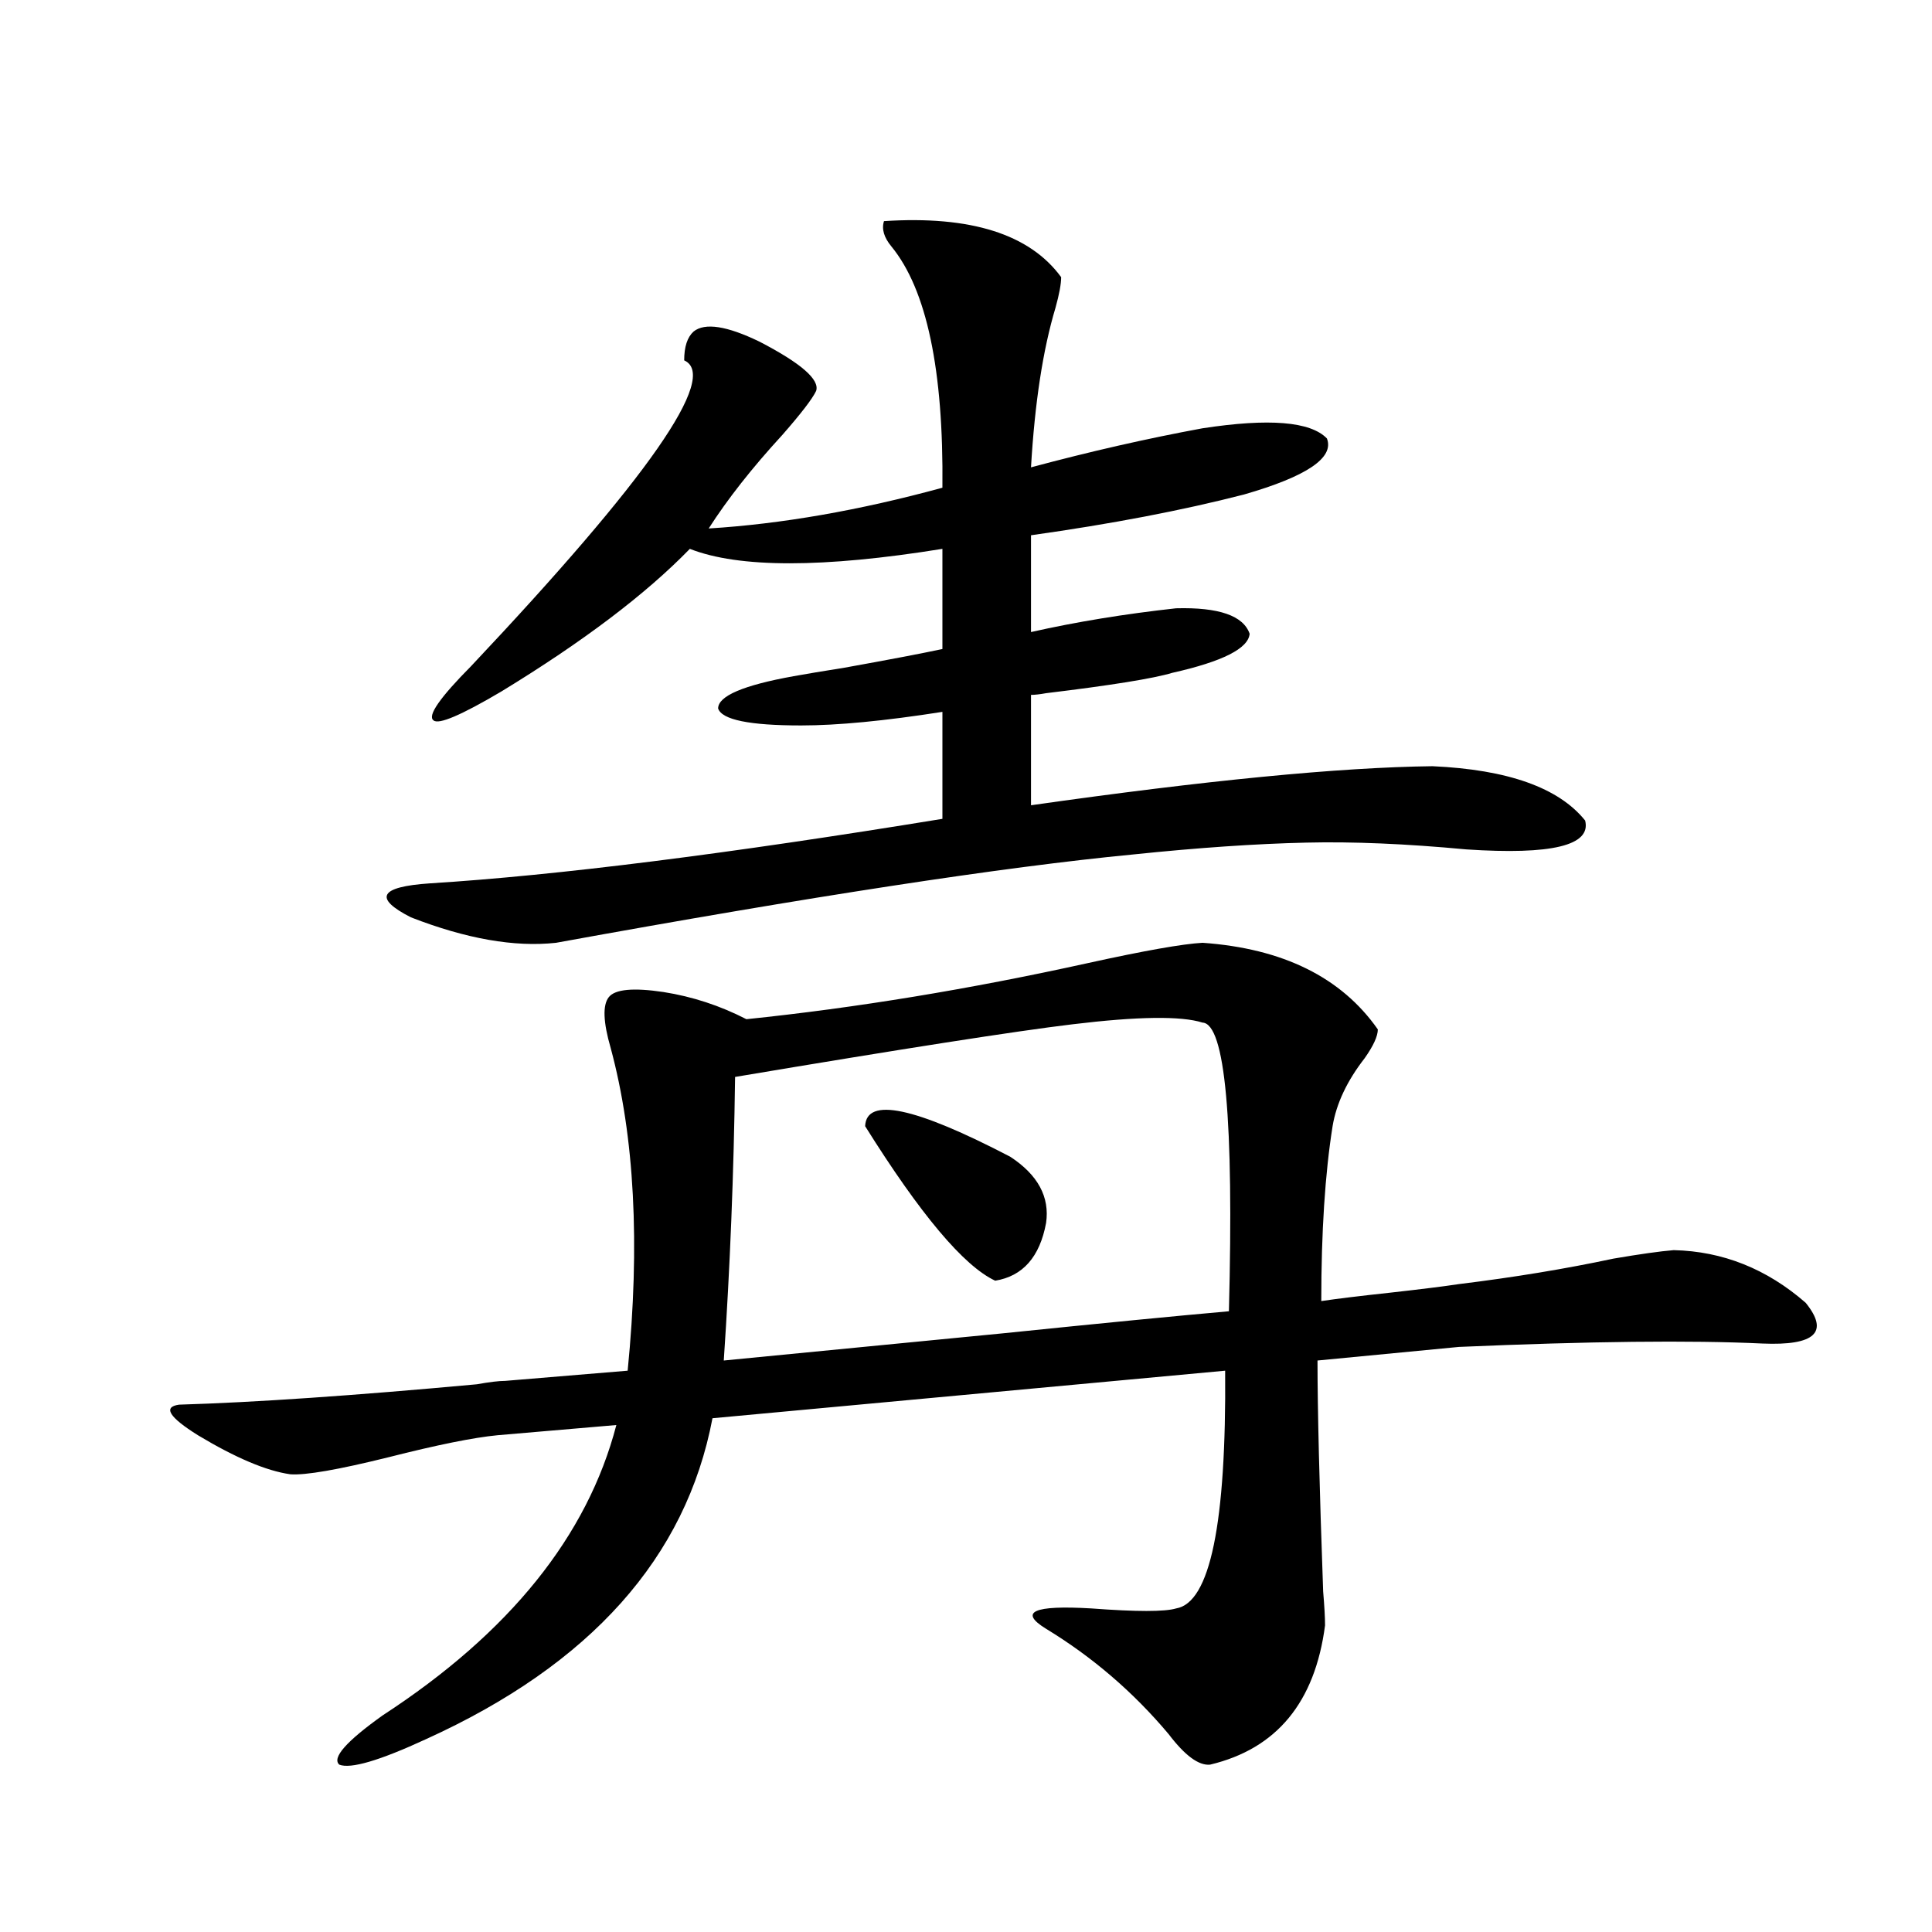
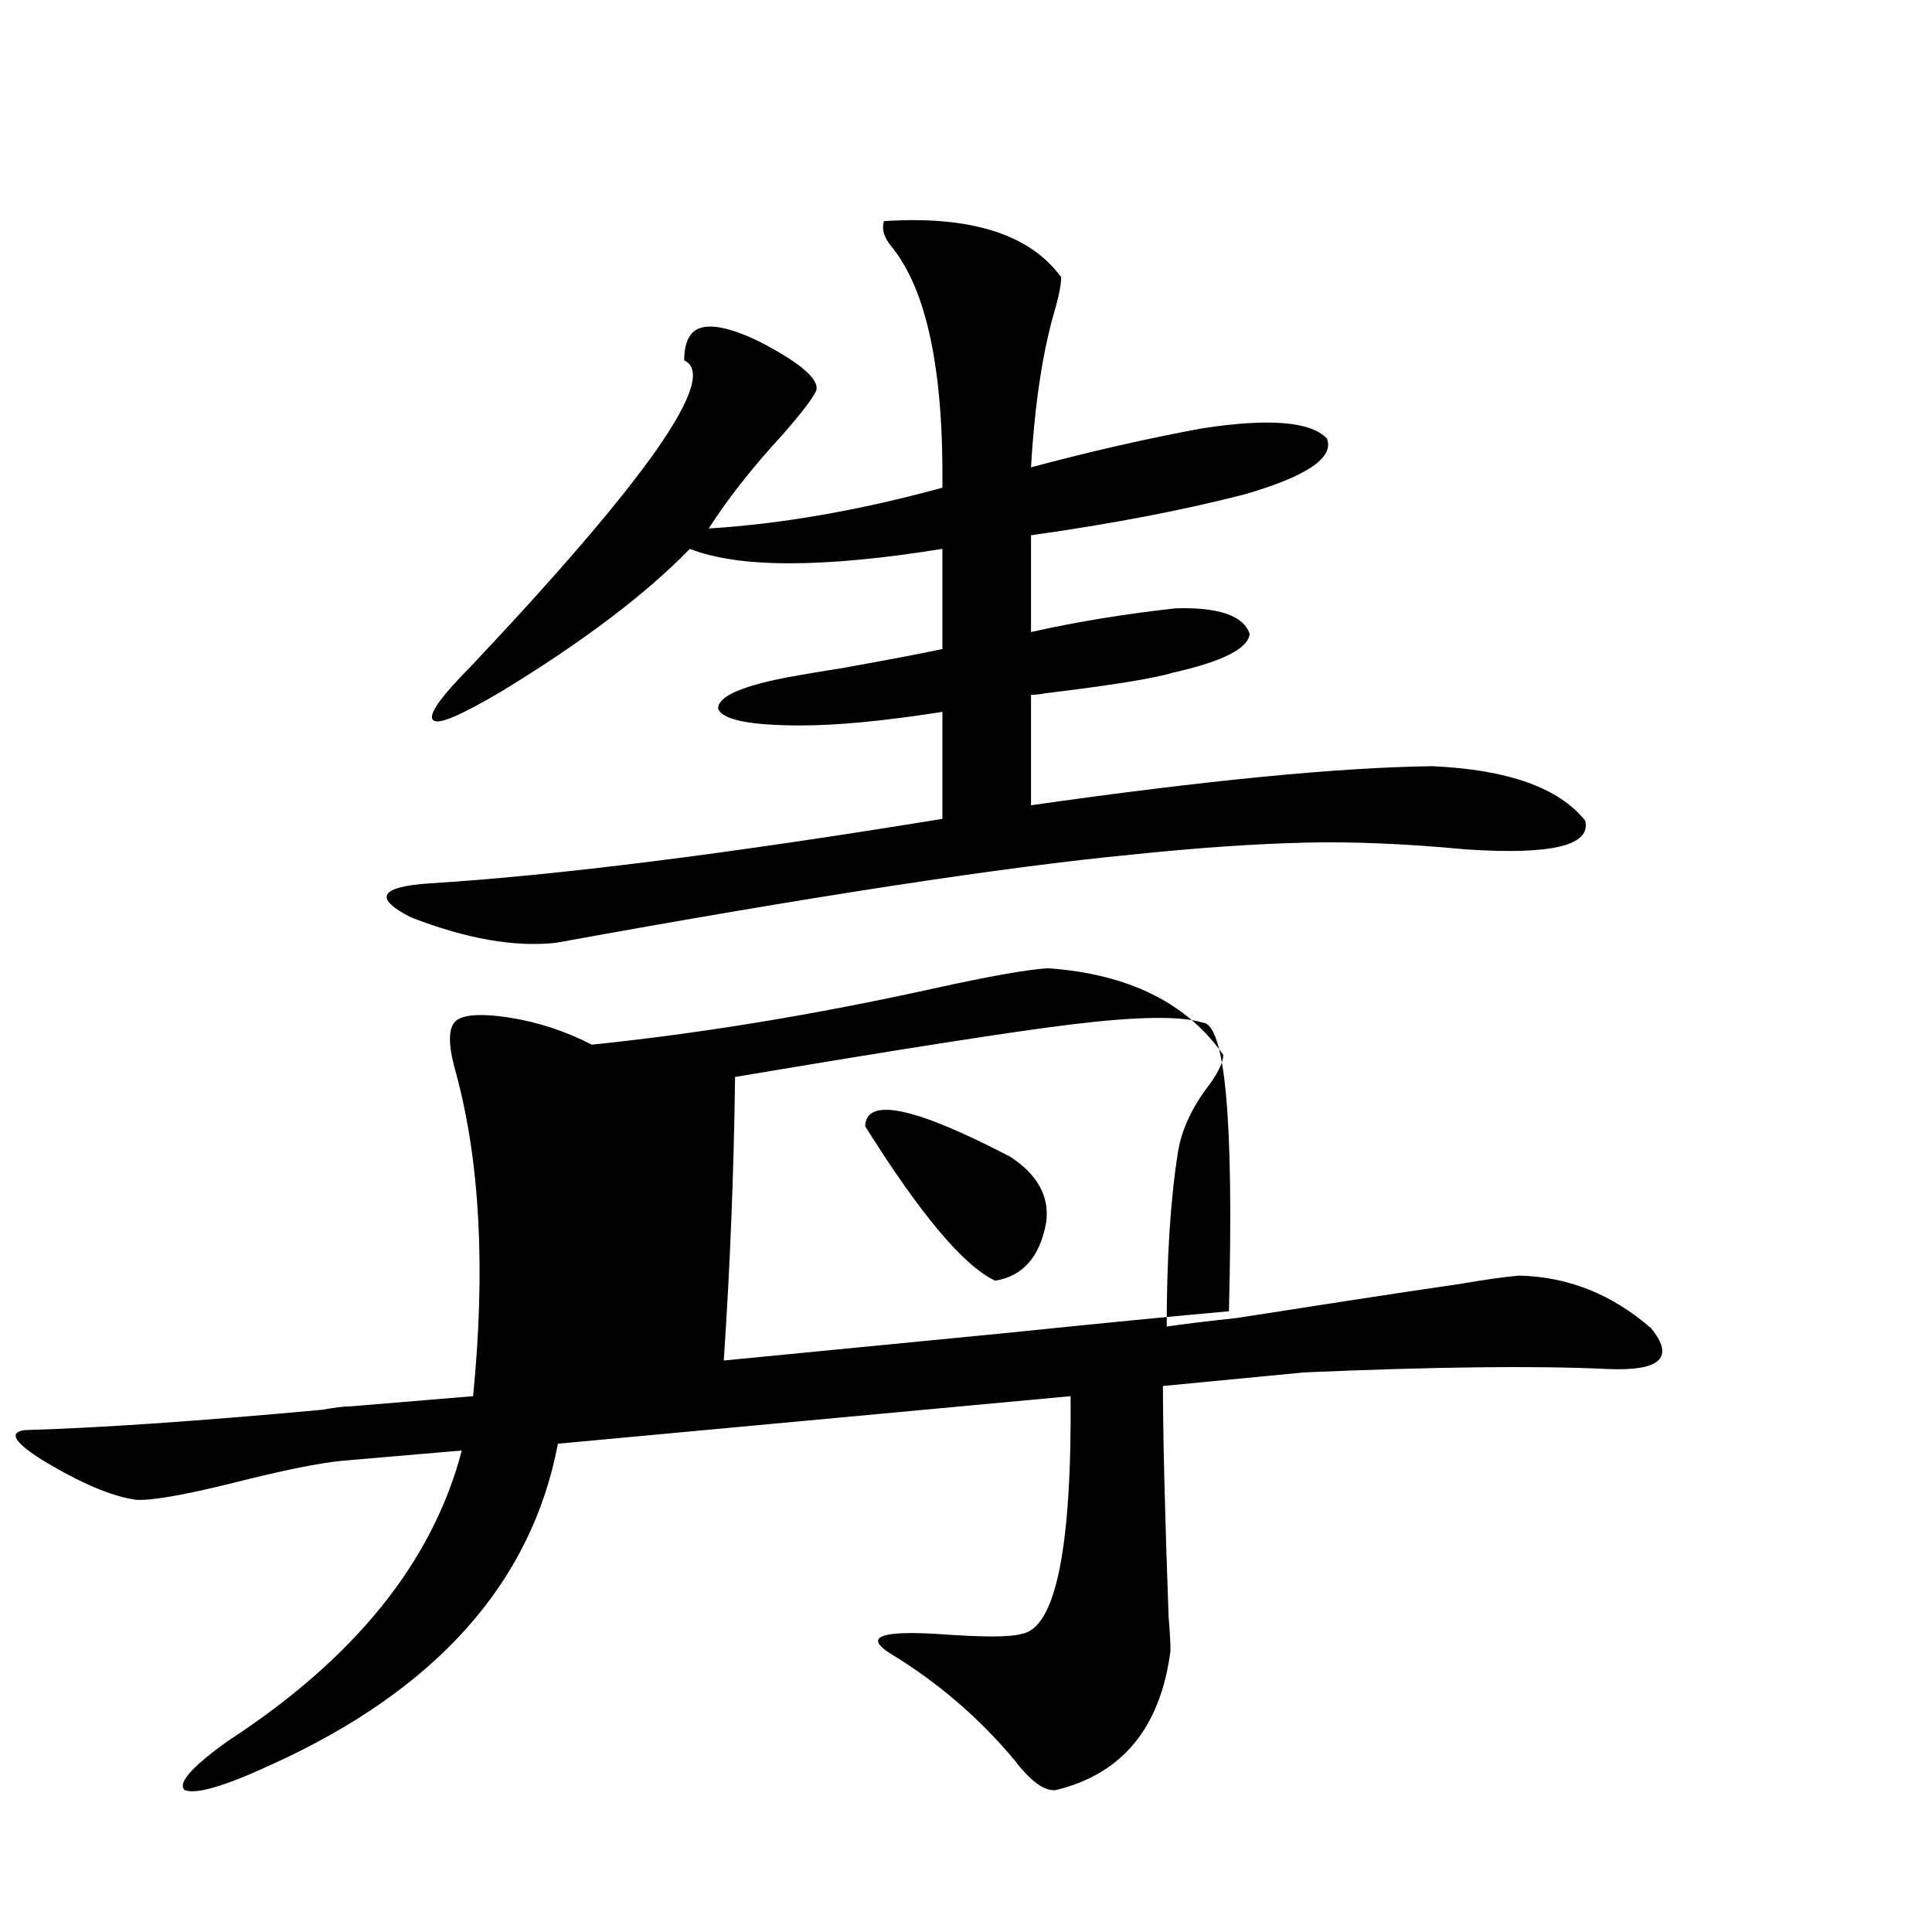
<svg xmlns="http://www.w3.org/2000/svg" version="1.1" id="图层_1" x="0px" y="0px" width="1000px" height="1000px" viewBox="0 0 1000 1000" enable-background="new 0 0 1000 1000" xml:space="preserve">
-   <path d="M755.104,664.648c28.612-3.516,55.273-7.91,79.998-13.184c13.658-2.334,24.054-3.804,31.219-4.395  c25.365,0.591,48.124,9.668,68.291,27.246c12.347,15.244,4.878,22.275-22.438,21.094c-37.072-1.758-89.434-1.167-157.069,1.758  l-73.169,7.031c0,25.2,0.976,65.039,2.927,119.531c0.64,7.608,0.976,13.473,0.976,17.578c-5.213,39.84-25.045,63.858-59.511,72.07  c-5.854,0.577-13.018-4.696-21.463-15.82c-18.216-21.684-39.359-39.853-63.413-54.492c-14.314-8.789-6.509-12.305,23.414-10.547  c23.414,1.758,38.048,1.758,43.901,0c17.561-2.938,26.006-43.945,25.365-123.047l-265.359,24.609  c-13.658,72.07-63.093,127.441-148.289,166.113c-24.07,11.124-39.023,15.519-44.877,13.184c-3.902-3.516,3.567-12.016,22.438-25.488  c65.684-42.777,106.003-92.861,120.973-150.293l-61.462,5.273c-12.363,1.182-31.219,4.985-56.584,11.426  c-26.021,6.455-42.926,9.38-50.73,8.789c-12.363-1.758-28.292-8.486-47.804-20.215c-14.969-9.365-18.216-14.639-9.756-15.82  c39.023-1.167,90.394-4.683,154.143-10.547c6.494-1.167,11.372-1.758,14.634-1.758c20.807-1.758,41.95-3.516,63.413-5.273  c6.494-65.615,3.567-121.289-8.78-166.992c-3.902-13.472-4.238-22.261-0.976-26.367c3.247-4.092,12.683-4.971,28.292-2.637  c14.954,2.349,29.268,7.031,42.926,14.063c56.584-5.85,115.439-15.518,176.581-29.004c29.268-6.44,49.099-9.956,59.511-10.547  c41.615,2.939,71.858,17.881,90.729,44.824c0,3.516-2.286,8.501-6.829,14.941c-9.115,11.729-14.634,23.442-16.585,35.156  c-3.902,24.609-5.854,54.795-5.854,90.527c7.805-1.167,19.832-2.637,36.097-4.395C735.592,667.285,747.299,665.83,755.104,664.648z   M457.55,114.453c44.877-2.925,75.44,6.743,91.705,29.004c0,3.516-0.976,8.789-2.927,15.82  c-6.509,21.685-10.731,49.219-12.683,82.617c30.563-8.198,60.151-14.941,88.778-20.215c34.466-5.273,55.928-3.516,64.389,5.273  c3.902,9.971-10.411,19.639-42.926,29.004c-31.874,8.213-68.626,15.244-110.241,21.094v50.098  c23.414-5.273,48.444-9.365,75.12-12.305c22.103-0.576,34.786,3.818,38.048,13.184c-0.656,7.622-13.993,14.365-39.999,20.215  c-9.756,2.939-31.554,6.455-65.364,10.547c-3.262,0.591-5.854,0.879-7.805,0.879v57.129c90.394-12.881,159.661-19.624,207.8-20.215  c39.023,1.758,65.364,11.138,79.022,28.125c3.247,12.896-17.24,17.881-61.462,14.941c-31.219-2.925-58.87-4.092-82.925-3.516  c-26.021,0.591-55.944,2.637-89.754,6.152c-66.995,6.455-166.505,21.685-298.529,45.703c-21.463,2.349-46.508-2.046-75.12-13.184  c-19.512-9.956-16.265-15.82,9.756-17.578c65.684-4.092,154.143-15.229,265.359-33.398v-55.371  c-29.923,4.697-54.313,7.031-73.169,7.031c-26.676,0-40.975-2.925-42.926-8.789c0-6.44,13.003-12.002,39.023-16.699  c6.494-1.167,15.274-2.637,26.341-4.395c22.759-4.092,39.664-7.319,50.73-9.668v-51.855c-61.797,9.971-105.363,9.971-130.729,0  c-22.774,23.442-55.288,48.052-97.559,73.828c-20.823,12.305-32.53,17.29-35.121,14.941c-3.262-2.334,3.247-11.714,19.512-28.125  c91.705-97.256,128.442-149.99,110.241-158.203c0-7.031,1.616-12.002,4.878-14.941c5.854-4.683,17.225-2.925,34.146,5.273  c21.463,11.138,31.219,19.639,29.268,25.488c-1.951,4.106-7.805,11.729-17.561,22.852c-15.609,17.002-28.292,33.11-38.048,48.34  c37.712-2.334,78.047-9.365,120.973-21.094c0.64-60.933-8.14-102.529-26.341-124.805C457.55,122.954,456.239,118.56,457.55,114.453z   M622.424,529.297c-11.067-3.516-33.505-3.213-67.315,0.879c-29.268,3.516-87.483,12.607-174.63,27.246  c-0.656,49.81-2.607,98.74-5.854,146.777c29.908-2.925,78.047-7.607,144.387-14.063c51.371-5.273,90.394-9.077,117.07-11.426  C638.674,579.697,634.131,529.888,622.424,529.297z M447.794,582.91c0.64-15.229,25.685-9.956,75.12,15.82  c14.299,9.38,20.487,20.806,18.536,34.277c-3.262,17.578-12.042,27.549-26.341,29.883  C498.845,655.283,476.406,628.613,447.794,582.91z" />
+   <path d="M755.104,664.648c13.658-2.334,24.054-3.804,31.219-4.395  c25.365,0.591,48.124,9.668,68.291,27.246c12.347,15.244,4.878,22.275-22.438,21.094c-37.072-1.758-89.434-1.167-157.069,1.758  l-73.169,7.031c0,25.2,0.976,65.039,2.927,119.531c0.64,7.608,0.976,13.473,0.976,17.578c-5.213,39.84-25.045,63.858-59.511,72.07  c-5.854,0.577-13.018-4.696-21.463-15.82c-18.216-21.684-39.359-39.853-63.413-54.492c-14.314-8.789-6.509-12.305,23.414-10.547  c23.414,1.758,38.048,1.758,43.901,0c17.561-2.938,26.006-43.945,25.365-123.047l-265.359,24.609  c-13.658,72.07-63.093,127.441-148.289,166.113c-24.07,11.124-39.023,15.519-44.877,13.184c-3.902-3.516,3.567-12.016,22.438-25.488  c65.684-42.777,106.003-92.861,120.973-150.293l-61.462,5.273c-12.363,1.182-31.219,4.985-56.584,11.426  c-26.021,6.455-42.926,9.38-50.73,8.789c-12.363-1.758-28.292-8.486-47.804-20.215c-14.969-9.365-18.216-14.639-9.756-15.82  c39.023-1.167,90.394-4.683,154.143-10.547c6.494-1.167,11.372-1.758,14.634-1.758c20.807-1.758,41.95-3.516,63.413-5.273  c6.494-65.615,3.567-121.289-8.78-166.992c-3.902-13.472-4.238-22.261-0.976-26.367c3.247-4.092,12.683-4.971,28.292-2.637  c14.954,2.349,29.268,7.031,42.926,14.063c56.584-5.85,115.439-15.518,176.581-29.004c29.268-6.44,49.099-9.956,59.511-10.547  c41.615,2.939,71.858,17.881,90.729,44.824c0,3.516-2.286,8.501-6.829,14.941c-9.115,11.729-14.634,23.442-16.585,35.156  c-3.902,24.609-5.854,54.795-5.854,90.527c7.805-1.167,19.832-2.637,36.097-4.395C735.592,667.285,747.299,665.83,755.104,664.648z   M457.55,114.453c44.877-2.925,75.44,6.743,91.705,29.004c0,3.516-0.976,8.789-2.927,15.82  c-6.509,21.685-10.731,49.219-12.683,82.617c30.563-8.198,60.151-14.941,88.778-20.215c34.466-5.273,55.928-3.516,64.389,5.273  c3.902,9.971-10.411,19.639-42.926,29.004c-31.874,8.213-68.626,15.244-110.241,21.094v50.098  c23.414-5.273,48.444-9.365,75.12-12.305c22.103-0.576,34.786,3.818,38.048,13.184c-0.656,7.622-13.993,14.365-39.999,20.215  c-9.756,2.939-31.554,6.455-65.364,10.547c-3.262,0.591-5.854,0.879-7.805,0.879v57.129c90.394-12.881,159.661-19.624,207.8-20.215  c39.023,1.758,65.364,11.138,79.022,28.125c3.247,12.896-17.24,17.881-61.462,14.941c-31.219-2.925-58.87-4.092-82.925-3.516  c-26.021,0.591-55.944,2.637-89.754,6.152c-66.995,6.455-166.505,21.685-298.529,45.703c-21.463,2.349-46.508-2.046-75.12-13.184  c-19.512-9.956-16.265-15.82,9.756-17.578c65.684-4.092,154.143-15.229,265.359-33.398v-55.371  c-29.923,4.697-54.313,7.031-73.169,7.031c-26.676,0-40.975-2.925-42.926-8.789c0-6.44,13.003-12.002,39.023-16.699  c6.494-1.167,15.274-2.637,26.341-4.395c22.759-4.092,39.664-7.319,50.73-9.668v-51.855c-61.797,9.971-105.363,9.971-130.729,0  c-22.774,23.442-55.288,48.052-97.559,73.828c-20.823,12.305-32.53,17.29-35.121,14.941c-3.262-2.334,3.247-11.714,19.512-28.125  c91.705-97.256,128.442-149.99,110.241-158.203c0-7.031,1.616-12.002,4.878-14.941c5.854-4.683,17.225-2.925,34.146,5.273  c21.463,11.138,31.219,19.639,29.268,25.488c-1.951,4.106-7.805,11.729-17.561,22.852c-15.609,17.002-28.292,33.11-38.048,48.34  c37.712-2.334,78.047-9.365,120.973-21.094c0.64-60.933-8.14-102.529-26.341-124.805C457.55,122.954,456.239,118.56,457.55,114.453z   M622.424,529.297c-11.067-3.516-33.505-3.213-67.315,0.879c-29.268,3.516-87.483,12.607-174.63,27.246  c-0.656,49.81-2.607,98.74-5.854,146.777c29.908-2.925,78.047-7.607,144.387-14.063c51.371-5.273,90.394-9.077,117.07-11.426  C638.674,579.697,634.131,529.888,622.424,529.297z M447.794,582.91c0.64-15.229,25.685-9.956,75.12,15.82  c14.299,9.38,20.487,20.806,18.536,34.277c-3.262,17.578-12.042,27.549-26.341,29.883  C498.845,655.283,476.406,628.613,447.794,582.91z" />
</svg>